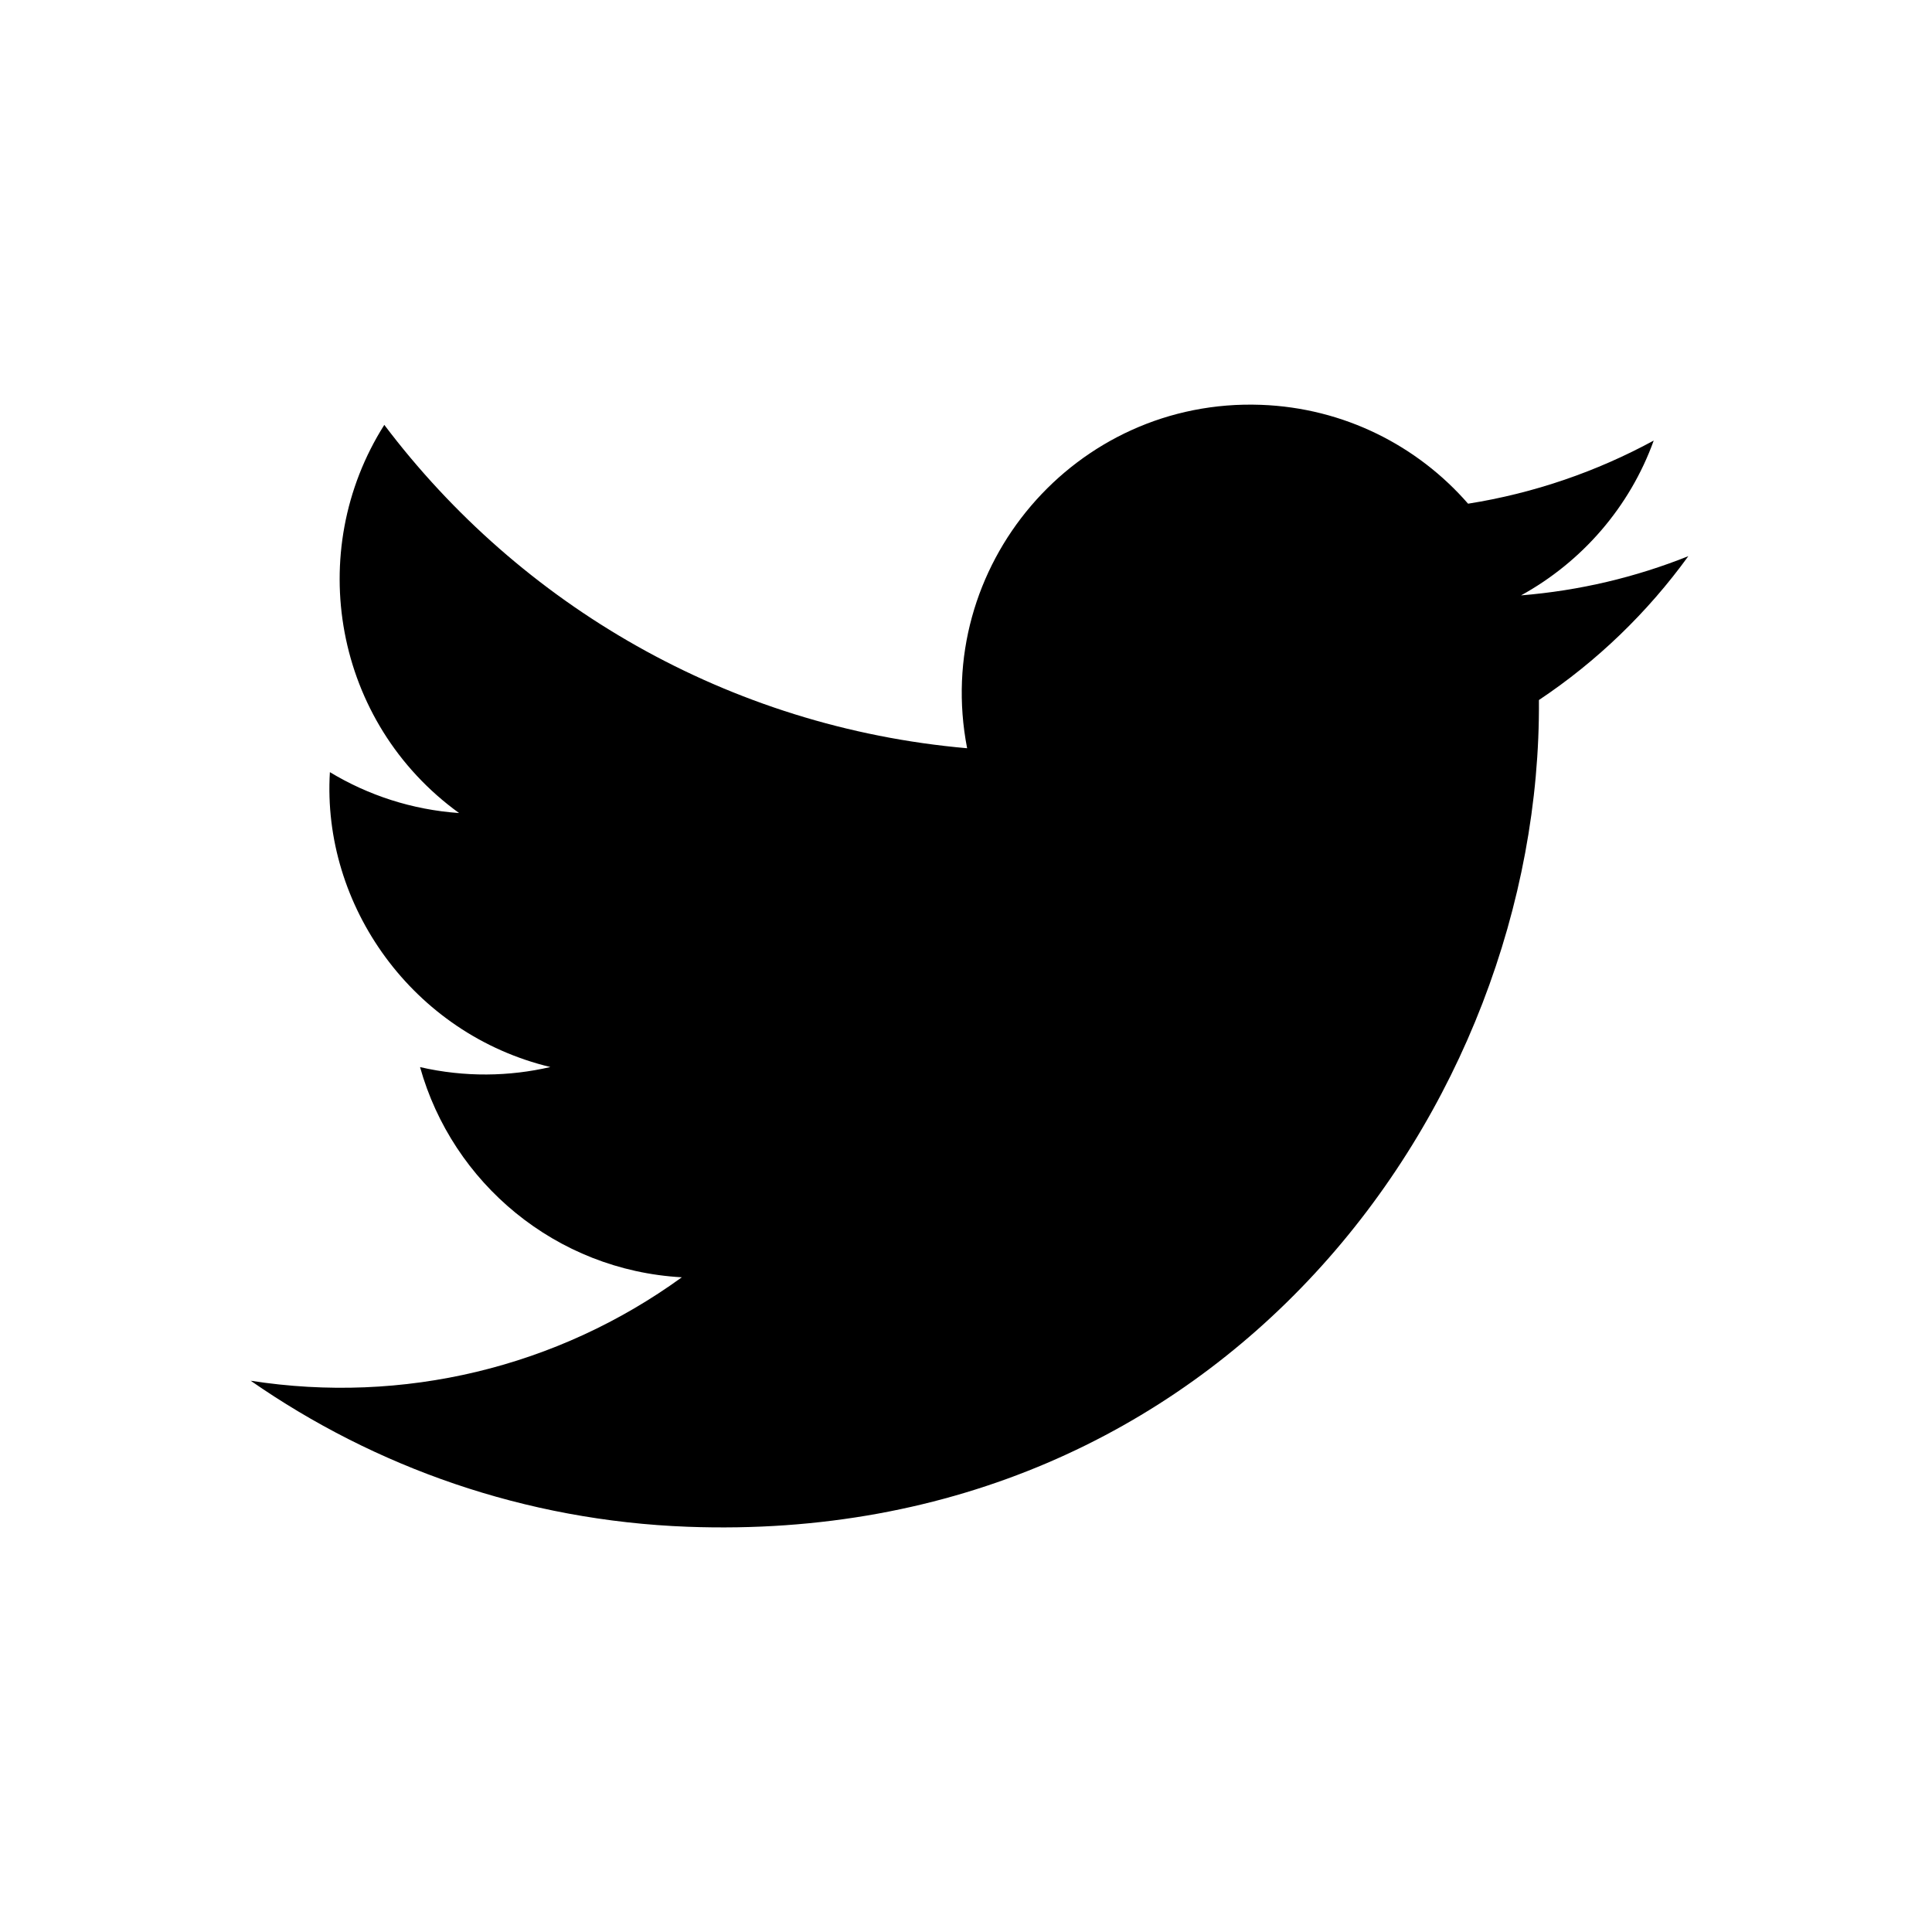
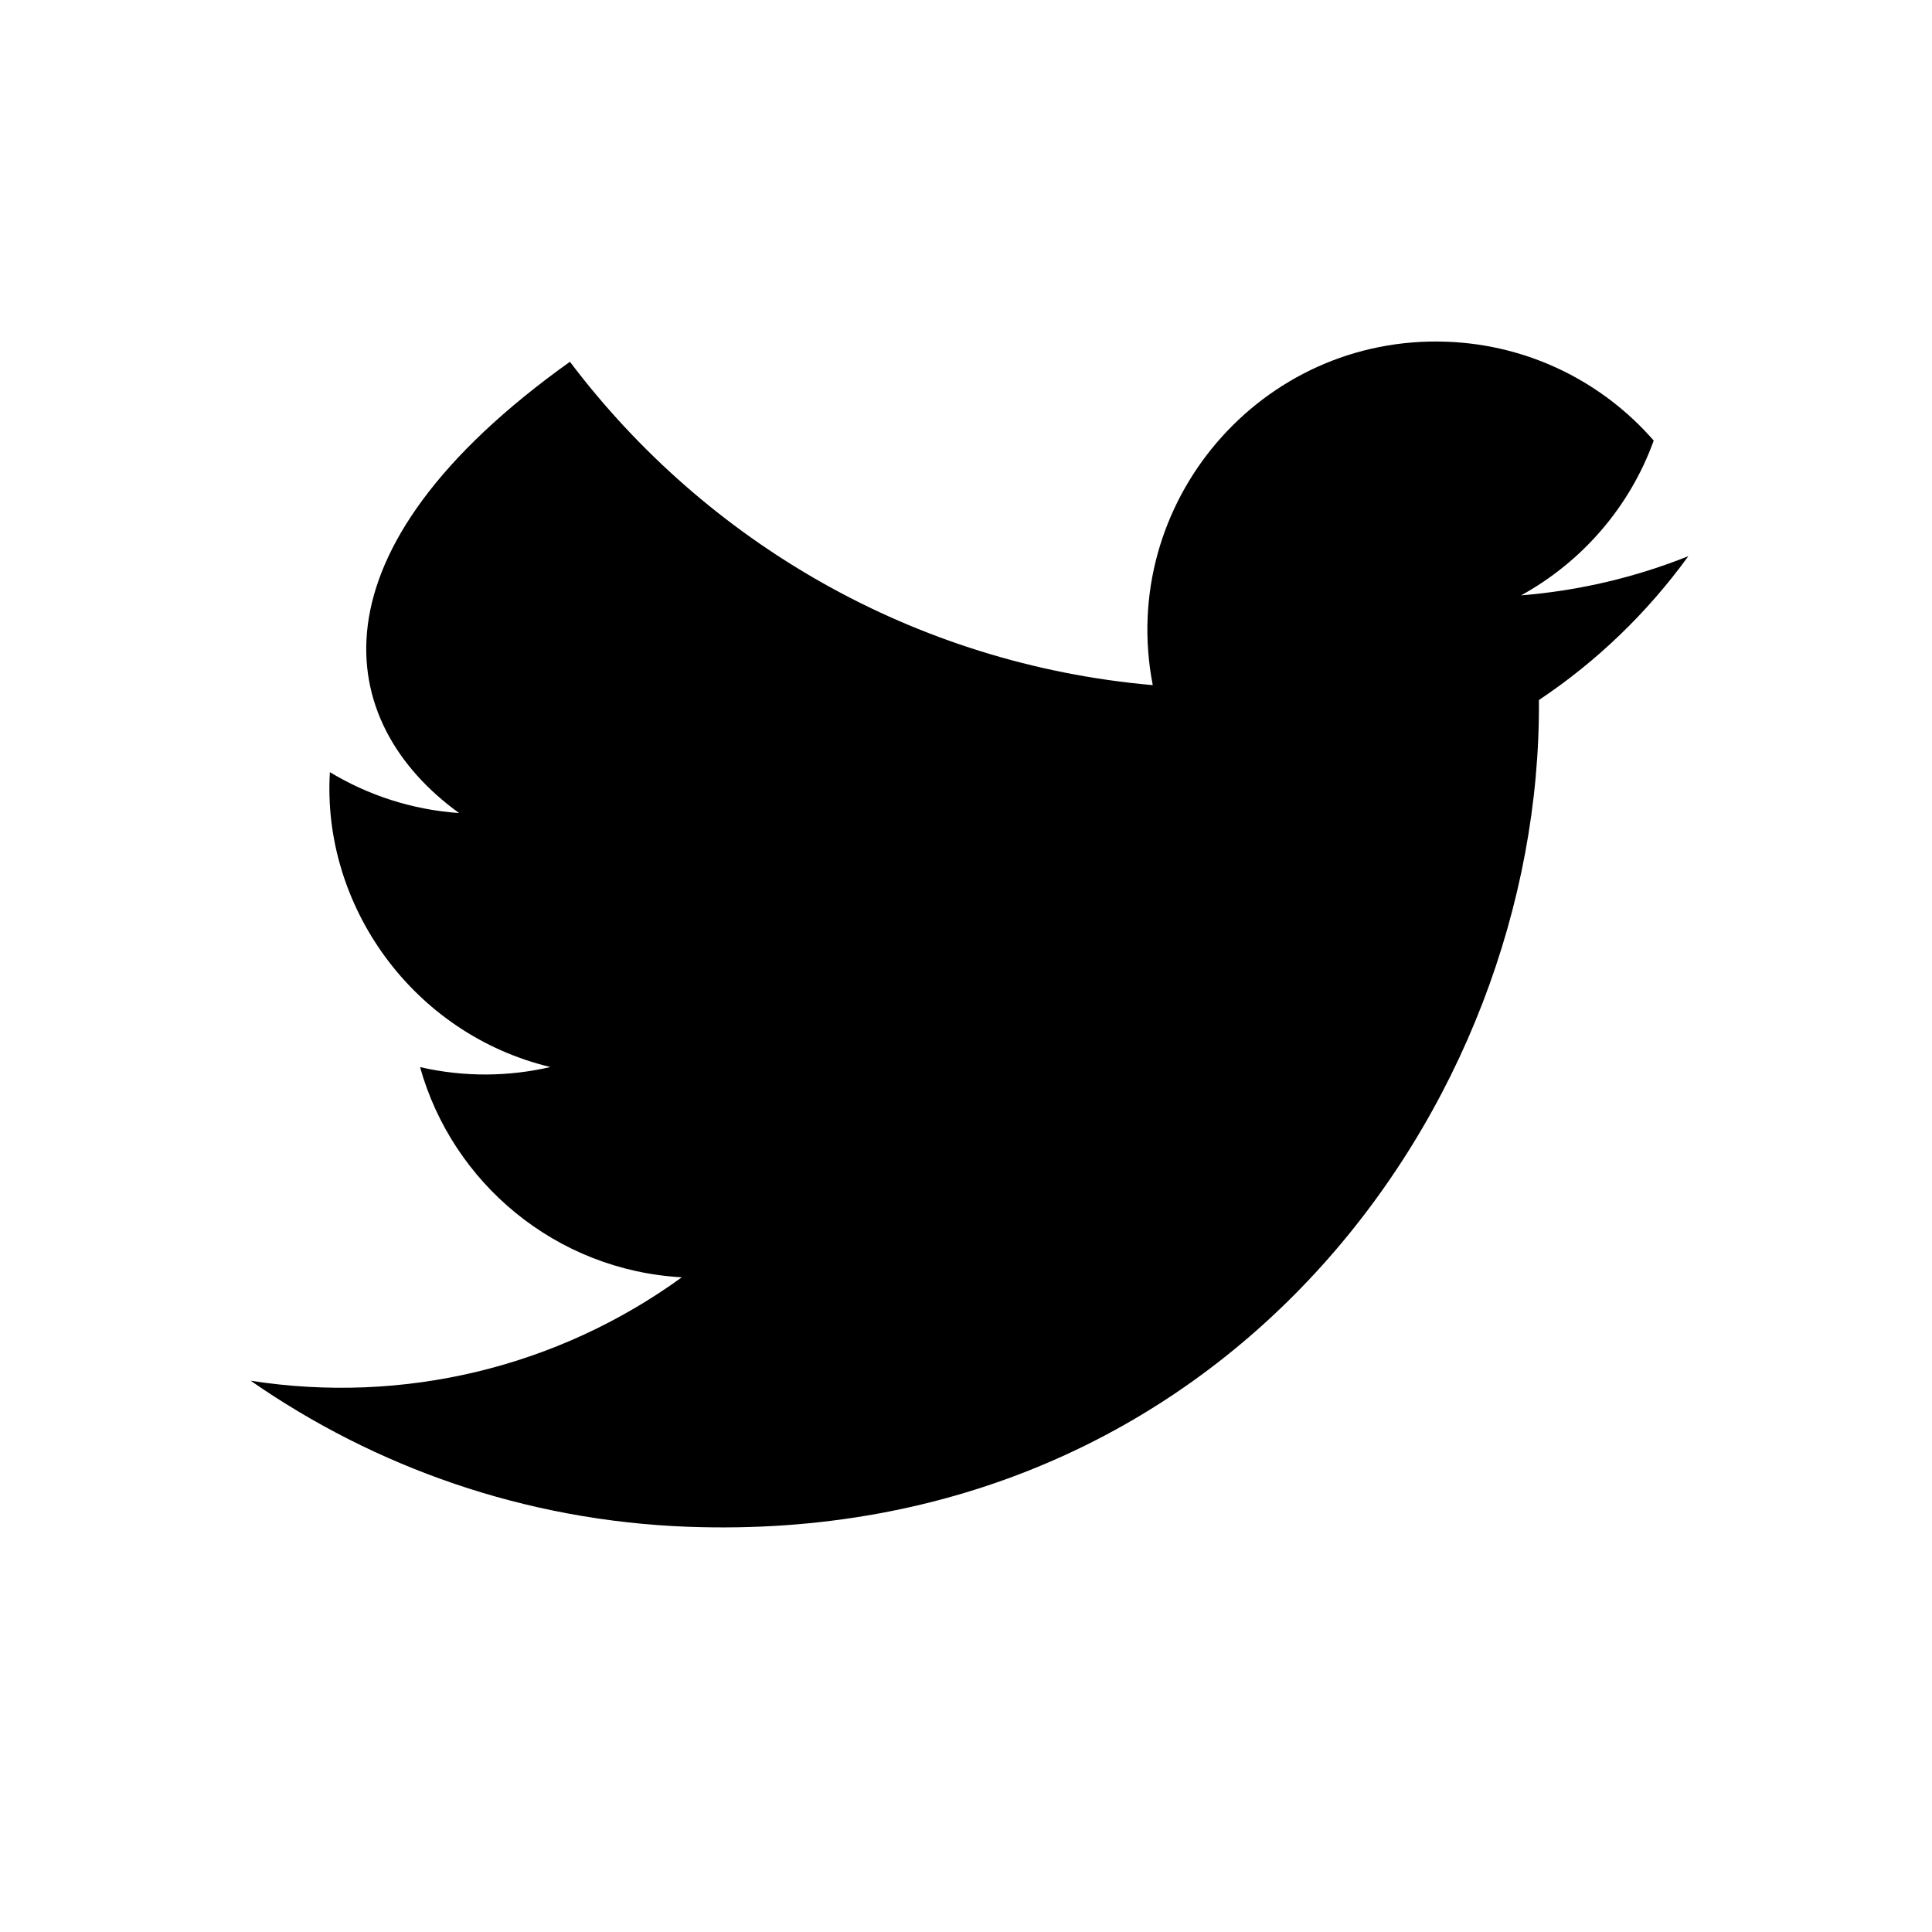
<svg xmlns="http://www.w3.org/2000/svg" version="1.1" id="Layer_1" x="0px" y="0px" width="24px" height="24px" viewBox="0 0 24 24" enable-background="new 0 0 24 24" xml:space="preserve">
-   <path d="M20.543,5.473c-0.707,0.384-1.485,0.654-2.306,0.784c-0.627-0.72-1.541-1.19-2.571-1.228  c-2.311-0.086-4.091,2.007-3.652,4.266c-2.97-0.261-5.555-1.785-7.24-4.017C3.776,6.852,4.148,8.975,5.703,10.1  c-0.586-0.041-1.132-0.222-1.605-0.508c-0.101,1.657,1.03,3.253,2.739,3.663c-0.509,0.118-1.062,0.129-1.619,0.001  c0.402,1.439,1.686,2.524,3.252,2.611c-1.549,1.123-3.465,1.58-5.356,1.285c1.547,1.075,3.406,1.738,5.428,1.814  c6.648,0.248,10.613-5.226,10.575-10.27c0.719-0.479,1.349-1.087,1.856-1.787c-0.653,0.261-1.35,0.428-2.078,0.487  C19.651,6.98,20.245,6.3,20.543,5.473z" />
+   <path d="M20.543,5.473c-0.627-0.72-1.541-1.19-2.571-1.228  c-2.311-0.086-4.091,2.007-3.652,4.266c-2.97-0.261-5.555-1.785-7.24-4.017C3.776,6.852,4.148,8.975,5.703,10.1  c-0.586-0.041-1.132-0.222-1.605-0.508c-0.101,1.657,1.03,3.253,2.739,3.663c-0.509,0.118-1.062,0.129-1.619,0.001  c0.402,1.439,1.686,2.524,3.252,2.611c-1.549,1.123-3.465,1.58-5.356,1.285c1.547,1.075,3.406,1.738,5.428,1.814  c6.648,0.248,10.613-5.226,10.575-10.27c0.719-0.479,1.349-1.087,1.856-1.787c-0.653,0.261-1.35,0.428-2.078,0.487  C19.651,6.98,20.245,6.3,20.543,5.473z" />
</svg>